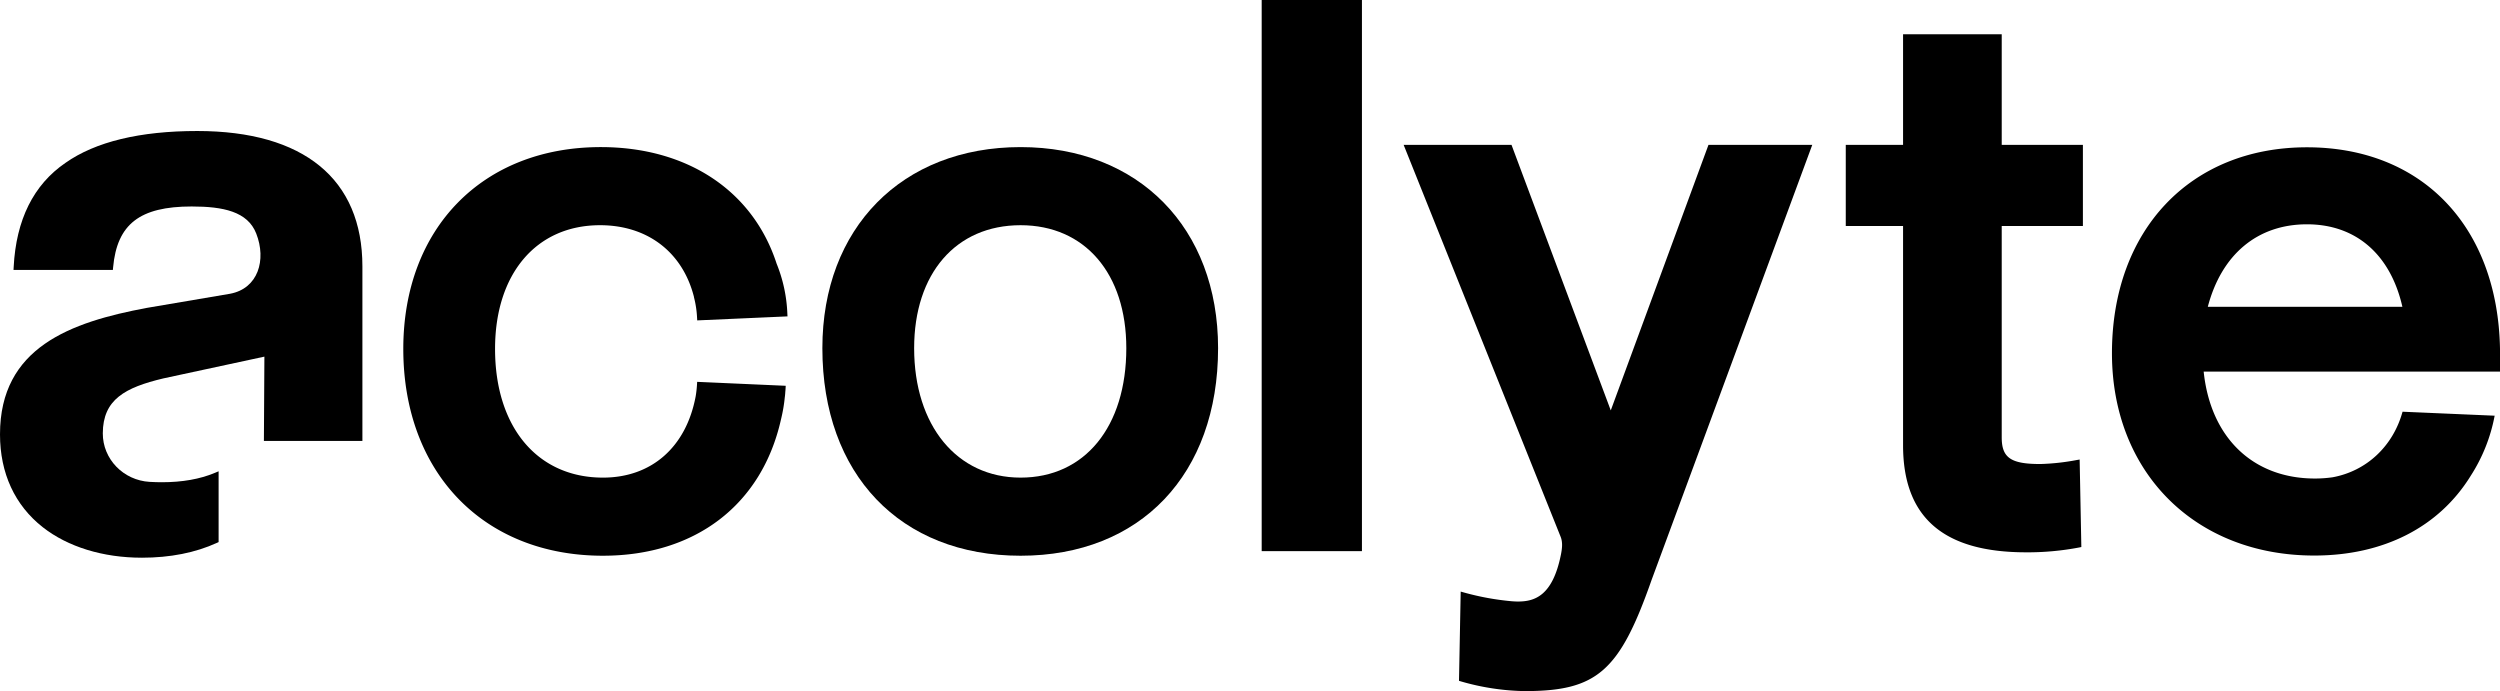
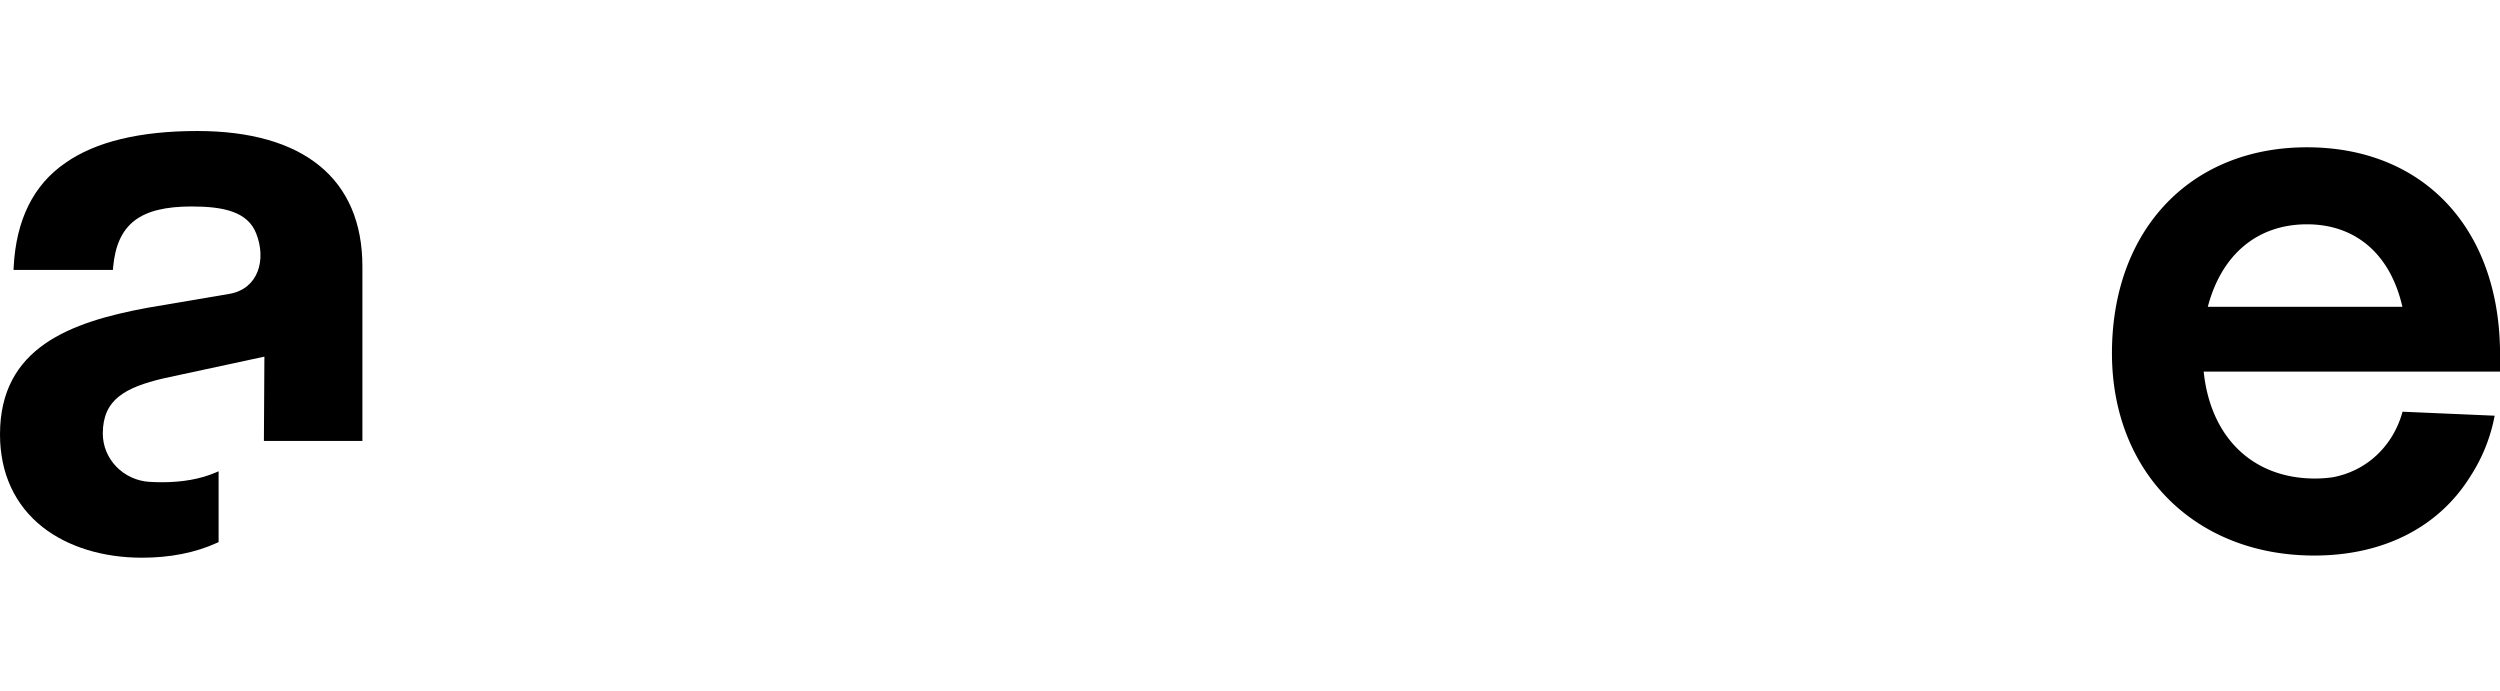
<svg xmlns="http://www.w3.org/2000/svg" data-v-eb01d954="" data-src="/svg/logo-full.svg" width="1396.217" height="385.972" viewBox="0 0 1396.217 385.972" data-id="svg-loader_63">
  <g clip-path="url(#logo-clip-path_64)">
-     <path d="M320.894,331.2a135.291,135.291,0,0,1-35.563-5.4l-1.12-.34.95-49.833,1.922.535A149.267,149.267,0,0,0,313.475,281c1.247.108,2.485.173,3.7.173,9.244,0,19.321-3.1,23.939-26.1.668-3.315,1.117-6.815-.1-9.962L253.3,26.145h60.241l55.435,148.287L423.538,26.145H481.5L391.775,269.113c-17.894,51.062-30.481,62.089-70.881,62.089" transform="translate(530.619 54.77)" fill="currentColor" />
-     <rect width="55.989" height="307.805" transform="translate(704.634)" fill="currentColor" />
-     <path d="M433.743,295.511c-46.2,0-68.662-19.55-68.662-59.768V113.283h-32V67.965h32V6.182h55.1V67.965h45.337v45.318H420.179V231.3c0,11.414,5.039,14.9,21.565,14.9a127.422,127.422,0,0,0,20.175-2.2l1.783-.313.947,48.868-1.253.263a154.508,154.508,0,0,1-29.652,2.7" transform="translate(697.755 12.95)" fill="currentColor" />
-     <path d="M259.1,254.762c-67.245,0-110.7-45.5-110.7-115.915,0-67.171,44.485-112.3,110.7-112.3,65.97,0,110.3,45.132,110.3,112.3,0,70.414-43.3,115.915-110.3,115.915m0-184.593c-36.111,0-59.446,26.956-59.446,68.678,0,43.238,23.889,72.29,59.446,72.29,35.869,0,59.047-28.374,59.047-72.29,0-41.722-23.177-68.678-59.047-68.678" transform="translate(310.883 55.606)" fill="currentColor" />
-     <path d="M184.276,254.759c-66.691,0-111.5-46.42-111.5-115.512,0-67.412,44.325-112.7,110.295-112.7,48.258,0,84.966,24.338,98.2,65.1a82.517,82.517,0,0,1,5.992,27.885l.084,1.557-50.418,2.241-.09-1.526a56.224,56.224,0,0,0-1.684-11.234l-.037-.155-.028-.282c-6.363-24.951-25.975-39.964-52.424-39.964-35.622,0-58.644,27.117-58.644,69.08,0,43.668,23.651,71.887,60.251,71.887,27.086,0,46.448-16.957,51.783-45.361a61.6,61.6,0,0,0,.749-6.6l.087-1.526,49.456,2.2-.08,1.56c-.04.768-.108,1.51-.186,2.247h.022l-.152,1.721-.127.959a87.194,87.194,0,0,1-2.114,12.3c-10.668,47.652-47.843,76.121-99.438,76.121" transform="translate(152.46 55.606)" fill="currentColor" />
    <path d="M79.2,261.945c-21.655,0-41.282-6.035-55.271-16.994C8.279,232.683,0,214.739,0,193.066c0-48.617,39.441-62.686,82.06-70.649l46.454-7.889c15.638-2.937,20.389-18.845,14.577-33.657-4.806-12.256-18.414-15.081-36.058-15.081-28.965,0-41.675,9.86-43.87,34.031l-.127,1.408H7.551L7.635,99.6C8.984,73.214,18.721,53.639,36.584,41.418c16.78-11.791,41.548-17.777,73.59-17.777,59.471,0,92.224,26.854,92.224,75.61v97.476H147.383l.279-47.076L91.2,161.814c-21.345,5.1-33.731,11.76-33.787,30.673-.043,14.354,11.46,26.26,26.189,27.108q3.5.2,6.827.2c11.333,0,21.262-1.752,29.513-5.209l2.148-.9v39.534l-.9.415c-12.03,5.515-26.155,8.313-41.982,8.313" transform="translate(0 49.525)" fill="currentColor" />
    <path d="M504.252,210.887a69.915,69.915,0,0,1-9.761.684c-34.628,0-58.322-22.834-62.148-59.721H597.837v-12.7c-1.25-68.381-43.572-112.566-107.819-112.566-65.141,0-108.9,46.215-108.9,115,0,66.53,46.451,113,112.965,113,38.676,0,69.73-15.846,87.43-44.585a93.842,93.842,0,0,0,13.339-33.517l-51.439-2.222c-5.277,19.219-20.076,33.161-39.156,36.634m-14.233-141.3c27.293,0,46.636,16.765,53.3,46.079H434.646c7.691-29.314,27.789-46.079,55.373-46.079" transform="translate(798.38 55.679)" fill="currentColor" />
  </g>
</svg>